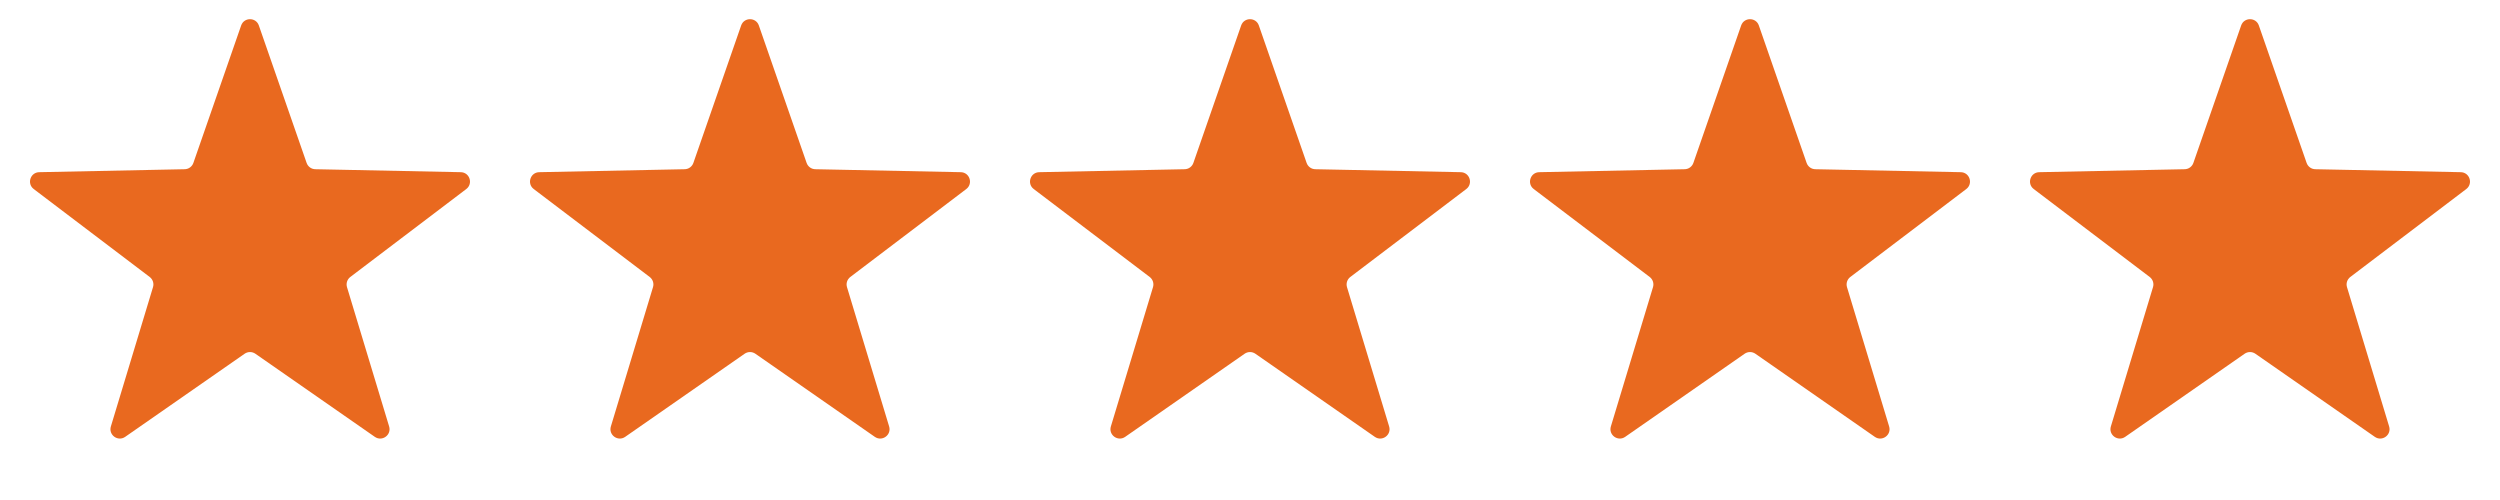
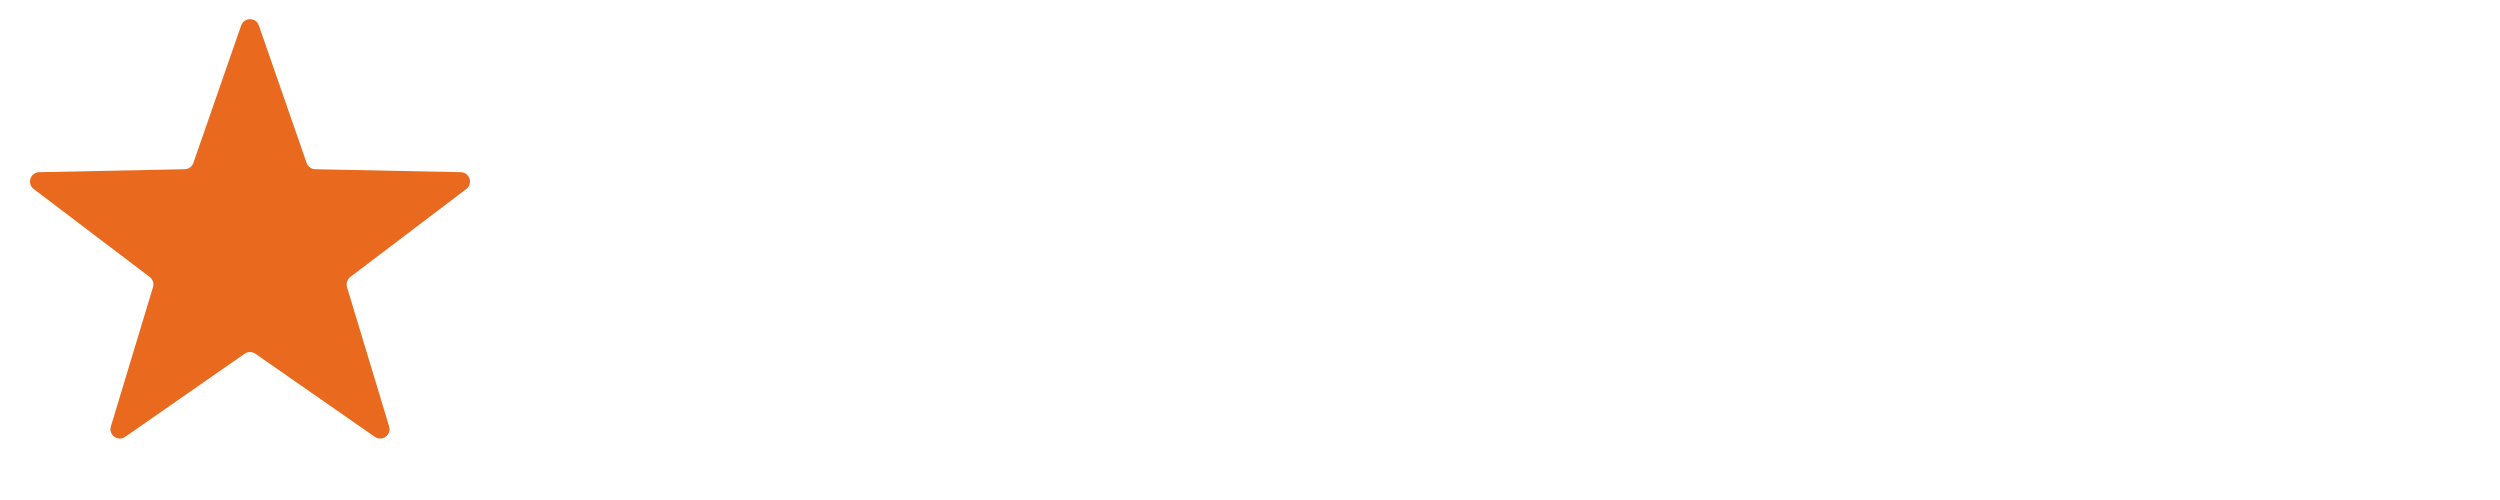
<svg xmlns="http://www.w3.org/2000/svg" width="80" height="16" viewBox="0 0 80 16" fill="none">
  <path d="M7.717 0.815C7.81 0.547 8.19 0.547 8.283 0.815L9.812 5.214C9.854 5.332 9.964 5.413 10.09 5.415L14.746 5.51C15.03 5.516 15.147 5.877 14.921 6.049L11.21 8.863C11.11 8.939 11.068 9.069 11.104 9.189L12.452 13.646C12.535 13.918 12.227 14.142 11.994 13.979L8.171 11.319C8.068 11.248 7.932 11.248 7.829 11.319L4.006 13.979C3.773 14.142 3.465 13.918 3.548 13.646L4.896 9.189C4.933 9.069 4.89 8.939 4.79 8.863L1.079 6.049C0.853 5.877 0.97 5.516 1.254 5.51L5.91 5.415C6.036 5.413 6.146 5.332 6.188 5.214L7.717 0.815Z" fill="#E9691F" />
-   <path d="M23.717 0.815C23.81 0.547 24.19 0.547 24.283 0.815L25.812 5.214C25.854 5.332 25.964 5.413 26.09 5.415L30.746 5.51C31.03 5.516 31.147 5.877 30.921 6.049L27.21 8.863C27.11 8.939 27.067 9.069 27.104 9.189L28.452 13.646C28.535 13.918 28.227 14.142 27.994 13.979L24.171 11.319C24.068 11.248 23.932 11.248 23.829 11.319L20.006 13.979C19.773 14.142 19.465 13.918 19.548 13.646L20.896 9.189C20.933 9.069 20.89 8.939 20.79 8.863L17.079 6.049C16.853 5.877 16.97 5.516 17.254 5.51L21.91 5.415C22.036 5.413 22.146 5.332 22.188 5.214L23.717 0.815Z" fill="#E9691F" />
-   <path d="M55.717 0.815C55.81 0.547 56.19 0.547 56.283 0.815L57.812 5.214C57.854 5.332 57.964 5.413 58.09 5.415L62.746 5.51C63.03 5.516 63.147 5.877 62.921 6.049L59.21 8.863C59.11 8.939 59.068 9.069 59.104 9.189L60.452 13.646C60.535 13.918 60.227 14.142 59.994 13.979L56.171 11.319C56.068 11.248 55.932 11.248 55.829 11.319L52.006 13.979C51.773 14.142 51.465 13.918 51.548 13.646L52.896 9.189C52.932 9.069 52.89 8.939 52.79 8.863L49.079 6.049C48.853 5.877 48.97 5.516 49.254 5.51L53.91 5.415C54.036 5.413 54.146 5.332 54.188 5.214L55.717 0.815Z" fill="#E9691F" />
-   <path d="M39.717 0.815C39.81 0.547 40.19 0.547 40.283 0.815L41.812 5.214C41.854 5.332 41.964 5.413 42.09 5.415L46.746 5.51C47.03 5.516 47.147 5.877 46.921 6.049L43.21 8.863C43.11 8.939 43.068 9.069 43.104 9.189L44.452 13.646C44.535 13.918 44.227 14.142 43.994 13.979L40.171 11.319C40.068 11.248 39.932 11.248 39.829 11.319L36.006 13.979C35.773 14.142 35.465 13.918 35.548 13.646L36.896 9.189C36.932 9.069 36.89 8.939 36.79 8.863L33.079 6.049C32.853 5.877 32.97 5.516 33.254 5.51L37.91 5.415C38.036 5.413 38.146 5.332 38.188 5.214L39.717 0.815Z" fill="#E9691F" />
-   <path d="M71.717 0.815C71.81 0.547 72.19 0.547 72.283 0.815L73.812 5.214C73.854 5.332 73.964 5.413 74.09 5.415L78.746 5.51C79.03 5.516 79.147 5.877 78.921 6.049L75.21 8.863C75.11 8.939 75.067 9.069 75.104 9.189L76.452 13.646C76.535 13.918 76.227 14.142 75.994 13.979L72.171 11.319C72.068 11.248 71.932 11.248 71.829 11.319L68.006 13.979C67.773 14.142 67.465 13.918 67.548 13.646L68.896 9.189C68.933 9.069 68.89 8.939 68.79 8.863L65.079 6.049C64.853 5.877 64.97 5.516 65.254 5.51L69.91 5.415C70.036 5.413 70.146 5.332 70.188 5.214L71.717 0.815Z" fill="#E9691F" />
</svg>